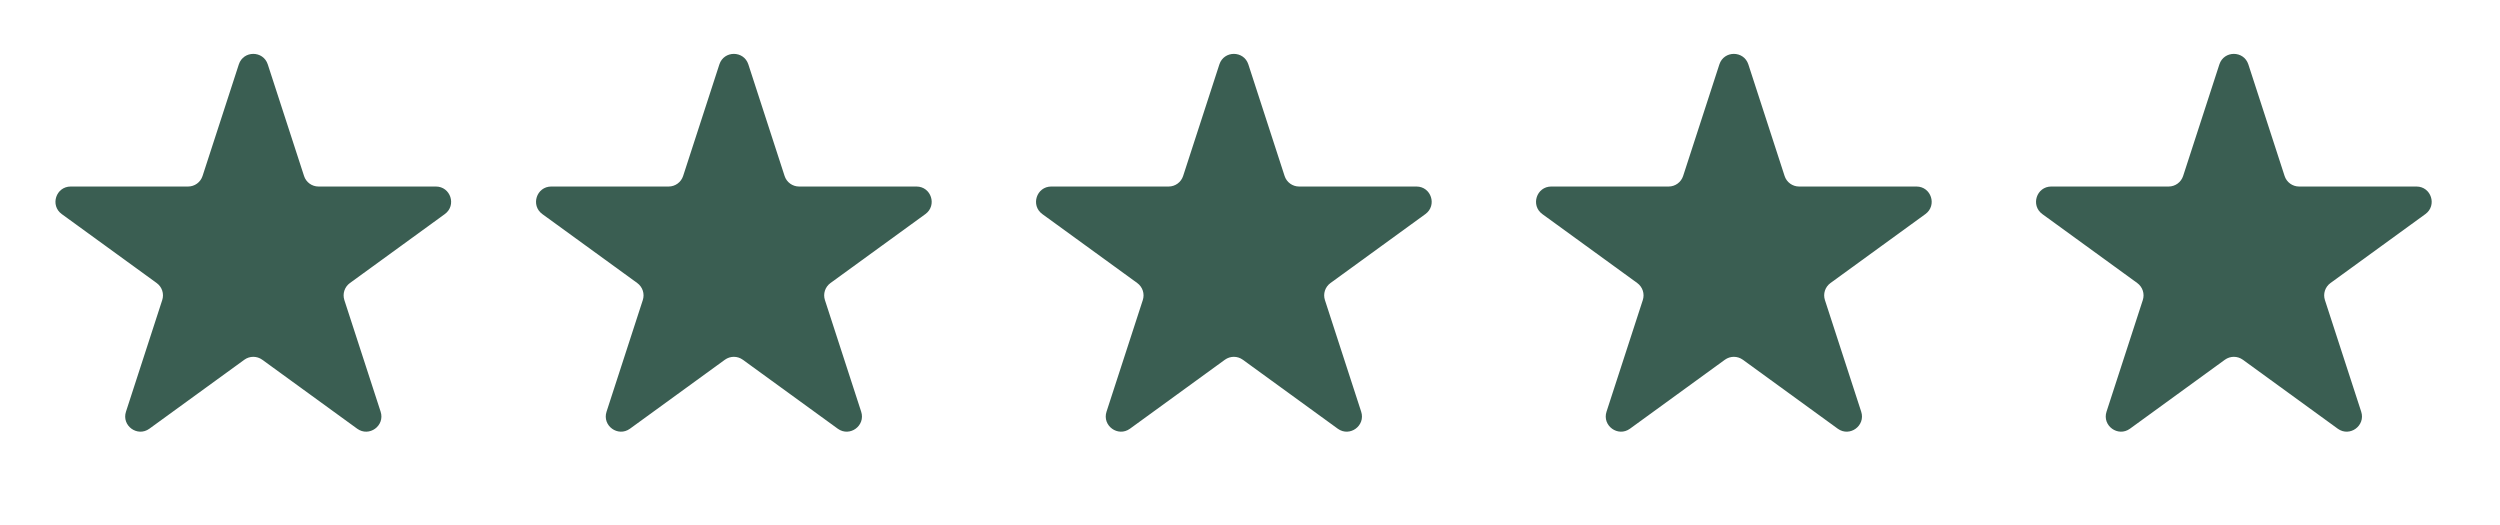
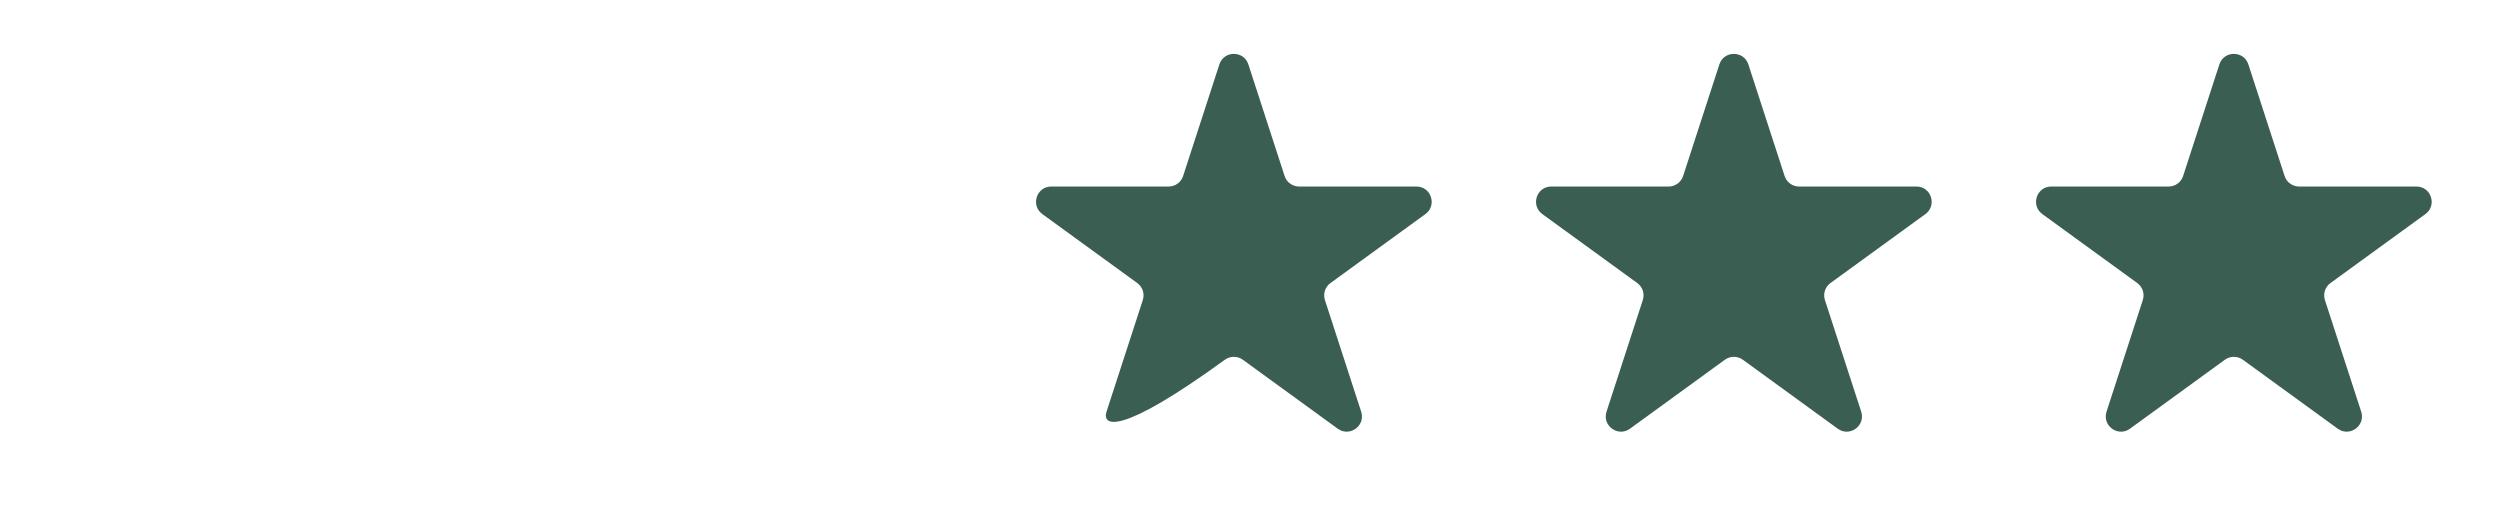
<svg xmlns="http://www.w3.org/2000/svg" width="100" height="21" viewBox="0 0 100 21" fill="none">
-   <path d="M9.553 2.576C9.735 2.015 10.529 2.015 10.711 2.576L12.162 7.04C12.243 7.291 12.477 7.461 12.741 7.461H17.435C18.025 7.461 18.271 8.216 17.793 8.563L13.996 11.322C13.782 11.477 13.693 11.752 13.774 12.003L15.225 16.467C15.407 17.029 14.765 17.495 14.287 17.148L10.49 14.389C10.276 14.234 9.987 14.234 9.774 14.389L5.976 17.148C5.499 17.495 4.856 17.029 5.039 16.467L6.489 12.003C6.571 11.752 6.482 11.477 6.268 11.322L2.47 8.563C1.993 8.216 2.238 7.461 2.829 7.461H7.523C7.787 7.461 8.02 7.291 8.102 7.04L9.553 2.576Z" fill="#3A5E52" />
-   <path d="M28.775 2.576C28.957 2.015 29.752 2.015 29.934 2.576L31.384 7.04C31.466 7.291 31.7 7.461 31.964 7.461H36.658C37.248 7.461 37.493 8.216 37.016 8.563L33.218 11.322C33.005 11.477 32.915 11.752 32.997 12.003L34.447 16.467C34.63 17.029 33.987 17.495 33.51 17.148L29.712 14.389C29.499 14.234 29.21 14.234 28.996 14.389L25.199 17.148C24.721 17.495 24.079 17.029 24.262 16.467L25.712 12.003C25.794 11.752 25.704 11.477 25.491 11.322L21.693 8.563C21.216 8.216 21.461 7.461 22.051 7.461H26.745C27.009 7.461 27.243 7.291 27.325 7.04L28.775 2.576Z" fill="#3A5E52" />
-   <path d="M48.775 2.576C48.958 2.015 49.752 2.015 49.934 2.576L51.384 7.04C51.466 7.291 51.7 7.461 51.964 7.461H56.658C57.248 7.461 57.493 8.216 57.016 8.563L53.218 11.322C53.005 11.477 52.915 11.752 52.997 12.003L54.447 16.467C54.63 17.029 53.987 17.495 53.51 17.148L49.712 14.389C49.499 14.234 49.21 14.234 48.996 14.389L45.199 17.148C44.721 17.495 44.079 17.029 44.261 16.467L45.712 12.003C45.794 11.752 45.704 11.477 45.491 11.322L41.693 8.563C41.216 8.216 41.461 7.461 42.051 7.461H46.745C47.009 7.461 47.243 7.291 47.325 7.04L48.775 2.576Z" fill="#3A5E52" />
+   <path d="M48.775 2.576C48.958 2.015 49.752 2.015 49.934 2.576L51.384 7.04C51.466 7.291 51.7 7.461 51.964 7.461H56.658C57.248 7.461 57.493 8.216 57.016 8.563L53.218 11.322C53.005 11.477 52.915 11.752 52.997 12.003L54.447 16.467C54.63 17.029 53.987 17.495 53.51 17.148L49.712 14.389C49.499 14.234 49.21 14.234 48.996 14.389C44.721 17.495 44.079 17.029 44.261 16.467L45.712 12.003C45.794 11.752 45.704 11.477 45.491 11.322L41.693 8.563C41.216 8.216 41.461 7.461 42.051 7.461H46.745C47.009 7.461 47.243 7.291 47.325 7.04L48.775 2.576Z" fill="#3A5E52" />
  <path d="M68.775 2.576C68.957 2.015 69.751 2.015 69.934 2.576L71.384 7.04C71.466 7.291 71.7 7.461 71.964 7.461H76.658C77.248 7.461 77.493 8.216 77.016 8.563L73.218 11.322C73.005 11.477 72.915 11.752 72.997 12.003L74.448 16.467C74.63 17.029 73.987 17.495 73.51 17.148L69.713 14.389C69.499 14.234 69.21 14.234 68.996 14.389L65.199 17.148C64.722 17.495 64.079 17.029 64.261 16.467L65.712 12.003C65.794 11.752 65.704 11.477 65.491 11.322L61.693 8.563C61.216 8.216 61.461 7.461 62.051 7.461H66.745C67.009 7.461 67.243 7.291 67.325 7.04L68.775 2.576Z" fill="#3A5E52" />
  <path d="M88.775 2.576C88.957 2.015 89.751 2.015 89.934 2.576L91.384 7.04C91.466 7.291 91.7 7.461 91.964 7.461H96.658C97.248 7.461 97.493 8.216 97.016 8.563L93.218 11.322C93.005 11.477 92.915 11.752 92.997 12.003L94.448 16.467C94.63 17.029 93.987 17.495 93.51 17.148L89.713 14.389C89.499 14.234 89.21 14.234 88.996 14.389L85.199 17.148C84.722 17.495 84.079 17.029 84.261 16.467L85.712 12.003C85.794 11.752 85.704 11.477 85.491 11.322L81.693 8.563C81.216 8.216 81.461 7.461 82.051 7.461H86.745C87.009 7.461 87.243 7.291 87.325 7.04L88.775 2.576Z" fill="#3A5E52" />
</svg>